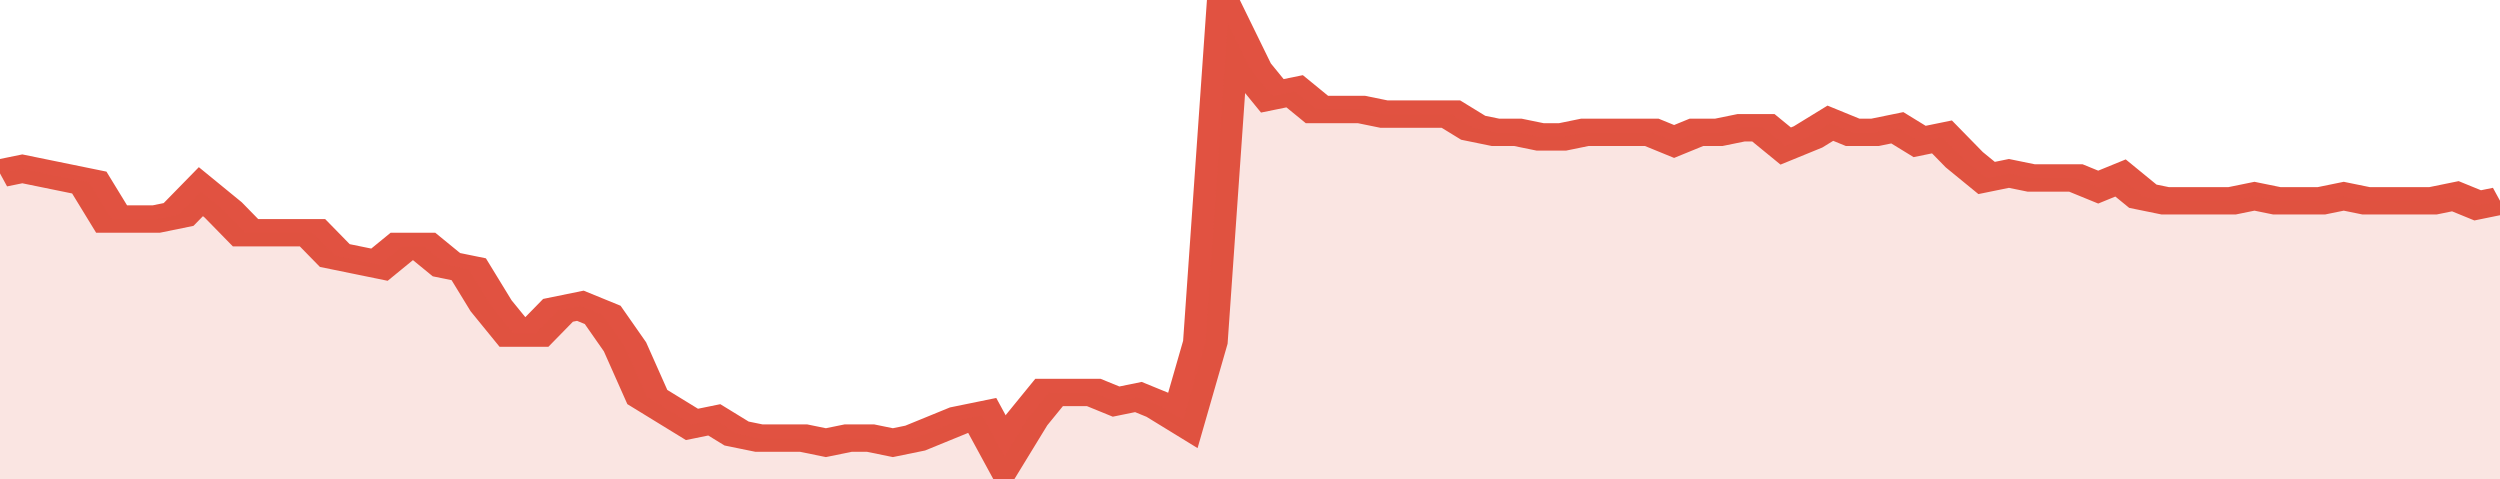
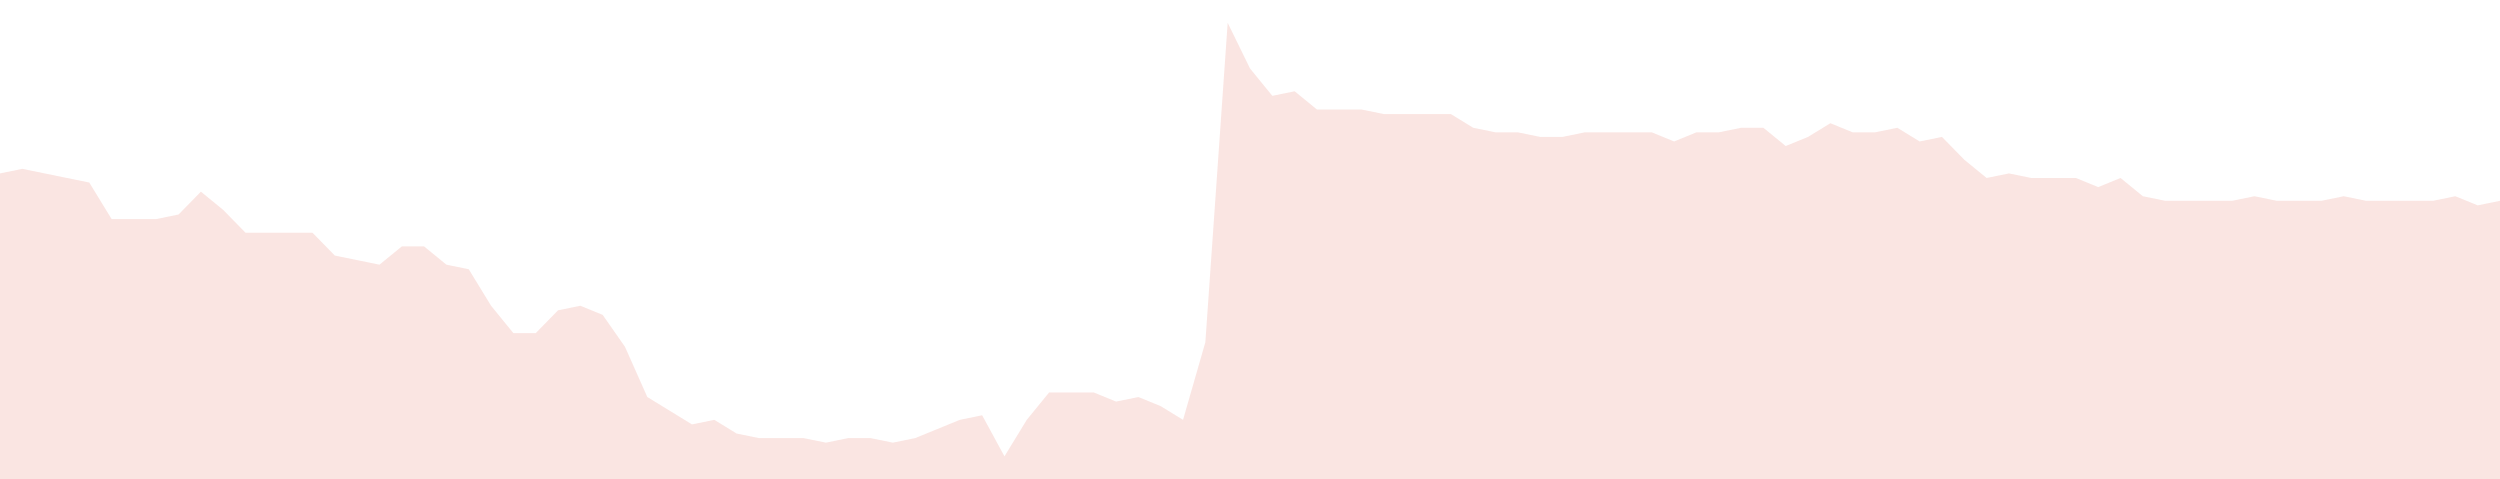
<svg xmlns="http://www.w3.org/2000/svg" viewBox="0 0 336 105" width="120" height="23" preserveAspectRatio="none">
-   <polyline fill="none" stroke="#E15241" stroke-width="6" points="0, 38 3, 37 6, 38 9, 39 12, 40 15, 48 18, 48 21, 48 24, 47 27, 42 30, 46 33, 51 36, 51 39, 51 42, 51 45, 56 48, 57 51, 58 54, 54 57, 54 60, 58 63, 59 66, 67 69, 73 72, 73 75, 68 78, 67 81, 69 84, 76 87, 87 90, 90 93, 93 96, 92 99, 95 102, 96 105, 96 108, 96 111, 97 114, 96 117, 96 120, 97 123, 96 126, 94 129, 92 132, 91 135, 100 138, 92 141, 86 144, 86 147, 86 150, 88 153, 87 156, 89 159, 92 162, 75 165, 5 168, 15 171, 21 174, 20 177, 24 180, 24 183, 24 186, 25 189, 25 192, 25 195, 25 198, 28 201, 29 204, 29 207, 30 210, 30 213, 29 216, 29 219, 29 222, 29 225, 31 228, 29 231, 29 234, 28 237, 28 240, 32 243, 30 246, 27 249, 29 252, 29 255, 28 258, 31 261, 30 264, 35 267, 39 270, 38 273, 39 276, 39 279, 39 282, 41 285, 39 288, 43 291, 44 294, 44 297, 44 300, 44 303, 43 306, 44 309, 44 312, 44 315, 43 318, 44 321, 44 324, 44 327, 44 330, 43 333, 45 336, 44 336, 44 "> </polyline>
  <polygon fill="#E15241" opacity="0.15" points="0, 105 0, 38 3, 37 6, 38 9, 39 12, 40 15, 48 18, 48 21, 48 24, 47 27, 42 30, 46 33, 51 36, 51 39, 51 42, 51 45, 56 48, 57 51, 58 54, 54 57, 54 60, 58 63, 59 66, 67 69, 73 72, 73 75, 68 78, 67 81, 69 84, 76 87, 87 90, 90 93, 93 96, 92 99, 95 102, 96 105, 96 108, 96 111, 97 114, 96 117, 96 120, 97 123, 96 126, 94 129, 92 132, 91 135, 100 138, 92 141, 86 144, 86 147, 86 150, 88 153, 87 156, 89 159, 92 162, 75 165, 5 168, 15 171, 21 174, 20 177, 24 180, 24 183, 24 186, 25 189, 25 192, 25 195, 25 198, 28 201, 29 204, 29 207, 30 210, 30 213, 29 216, 29 219, 29 222, 29 225, 31 228, 29 231, 29 234, 28 237, 28 240, 32 243, 30 246, 27 249, 29 252, 29 255, 28 258, 31 261, 30 264, 35 267, 39 270, 38 273, 39 276, 39 279, 39 282, 41 285, 39 288, 43 291, 44 294, 44 297, 44 300, 44 303, 43 306, 44 309, 44 312, 44 315, 43 318, 44 321, 44 324, 44 327, 44 330, 43 333, 45 336, 44 336, 105 " />
</svg>